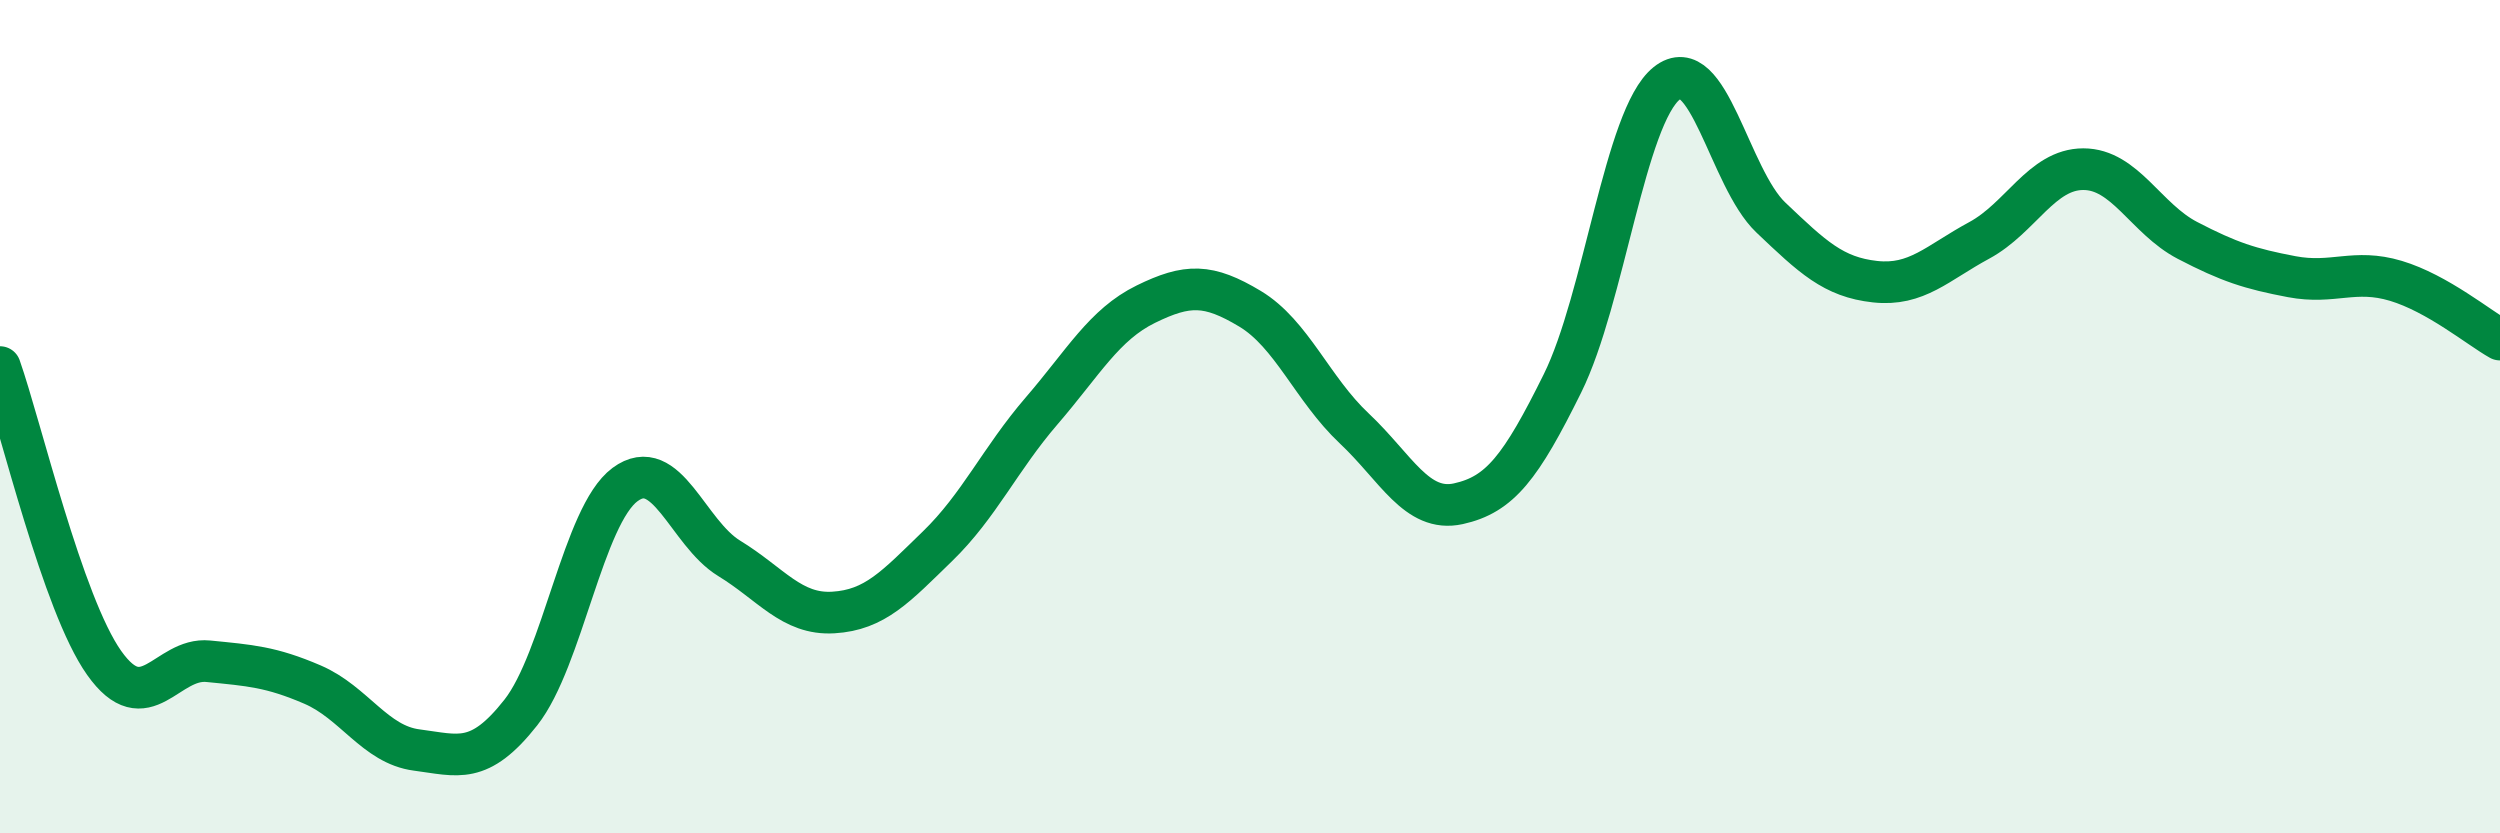
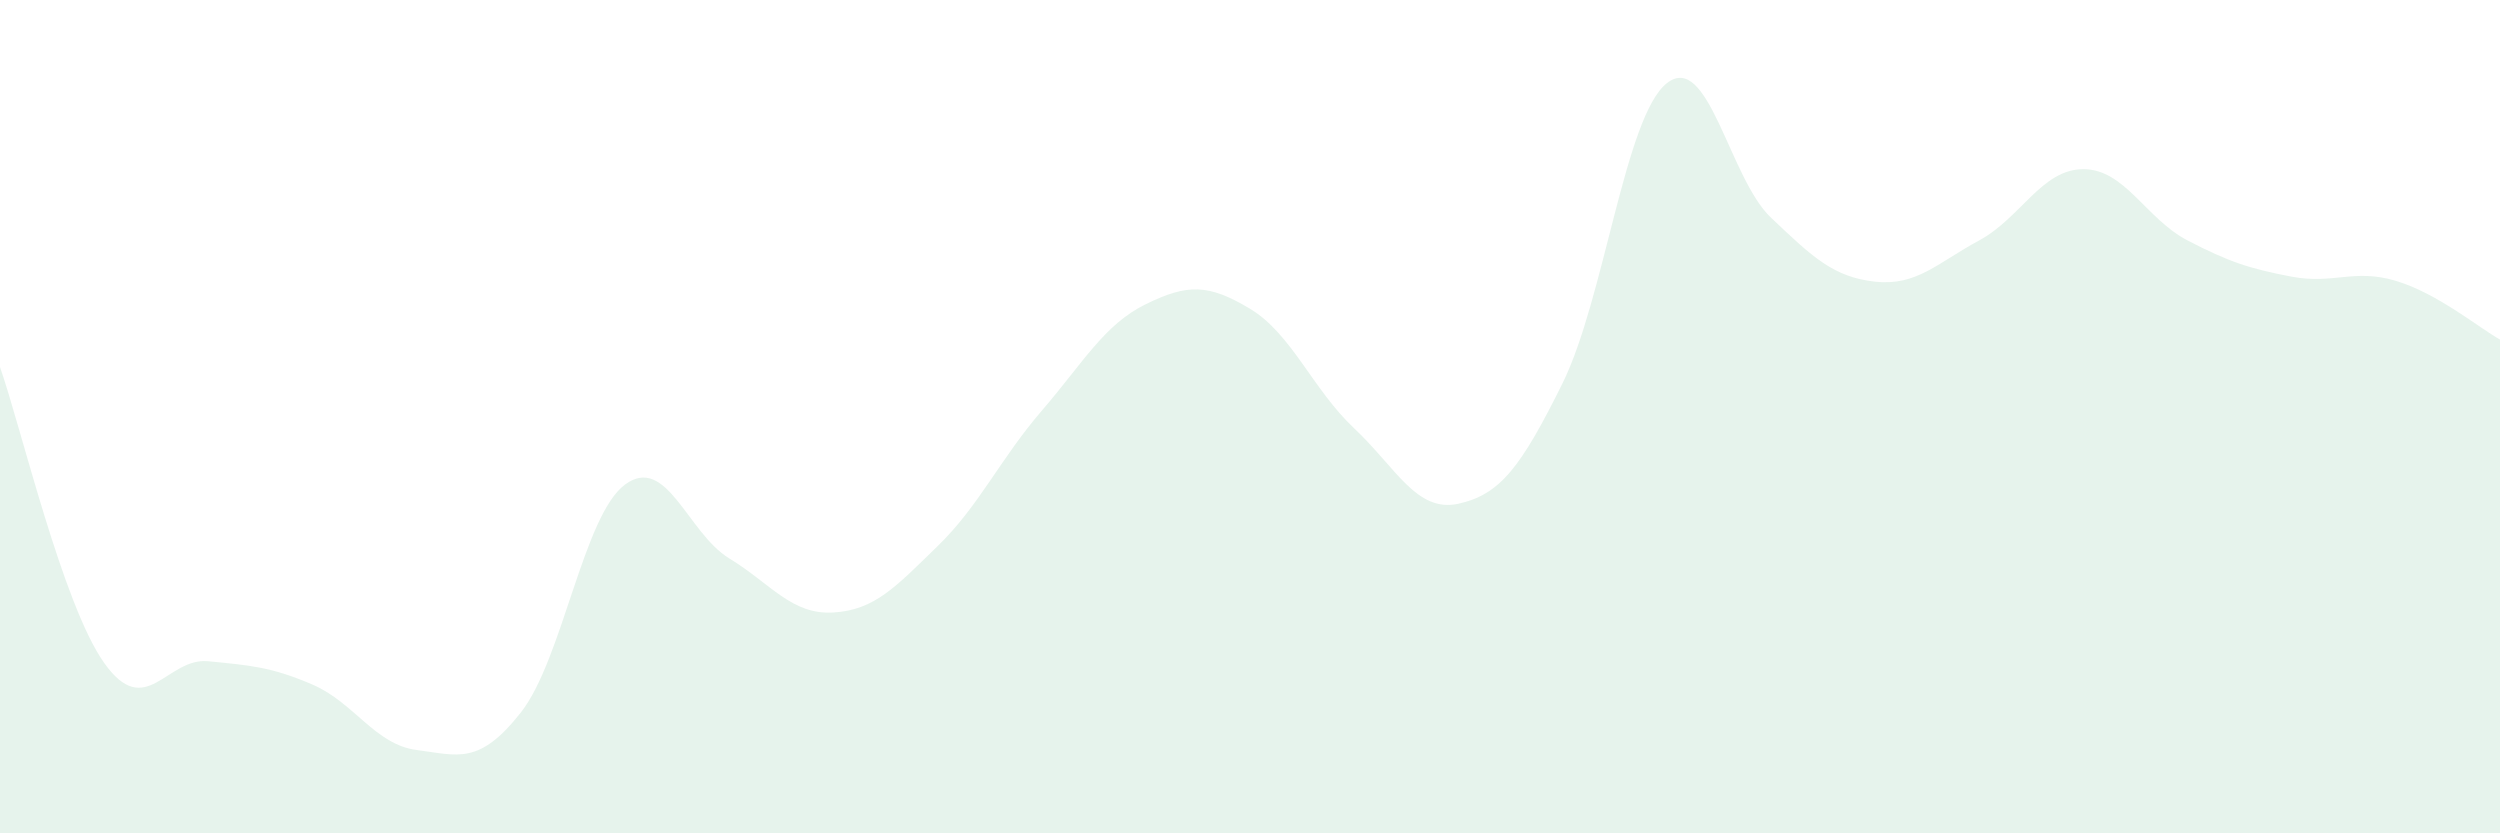
<svg xmlns="http://www.w3.org/2000/svg" width="60" height="20" viewBox="0 0 60 20">
  <path d="M 0,8.81 C 0.5,10.23 1.5,14.5 2.5,15.91 C 3.5,17.32 4,15.77 5,15.87 C 6,15.97 6.5,16 7.5,16.43 C 8.5,16.86 9,17.87 10,18 C 11,18.13 11.5,18.37 12.5,17.1 C 13.5,15.83 14,12.37 15,11.63 C 16,10.89 16.5,12.79 17.5,13.4 C 18.5,14.01 19,14.76 20,14.7 C 21,14.64 21.5,14.08 22.5,13.11 C 23.5,12.14 24,11.02 25,9.86 C 26,8.7 26.5,7.79 27.5,7.3 C 28.5,6.81 29,6.81 30,7.41 C 31,8.01 31.5,9.34 32.5,10.28 C 33.5,11.22 34,12.31 35,12.09 C 36,11.87 36.5,11.22 37.5,9.2 C 38.5,7.18 39,2.8 40,2 C 41,1.2 41.5,4.27 42.5,5.22 C 43.5,6.17 44,6.65 45,6.76 C 46,6.87 46.5,6.31 47.5,5.77 C 48.5,5.23 49,4.06 50,4.06 C 51,4.06 51.5,5.25 52.5,5.77 C 53.5,6.29 54,6.45 55,6.64 C 56,6.83 56.5,6.44 57.5,6.74 C 58.5,7.04 59.5,7.87 60,8.15L60 20L0 20Z" fill="#008740" opacity="0.1" stroke-linecap="round" stroke-linejoin="round" />
-   <path d="M 0,8.81 C 0.5,10.23 1.5,14.5 2.5,15.91 C 3.5,17.32 4,15.77 5,15.87 C 6,15.97 6.5,16 7.5,16.43 C 8.5,16.86 9,17.87 10,18 C 11,18.13 11.5,18.37 12.5,17.1 C 13.5,15.83 14,12.37 15,11.63 C 16,10.89 16.5,12.79 17.5,13.4 C 18.5,14.01 19,14.76 20,14.7 C 21,14.64 21.5,14.08 22.5,13.11 C 23.5,12.14 24,11.02 25,9.86 C 26,8.7 26.5,7.79 27.5,7.3 C 28.5,6.81 29,6.81 30,7.41 C 31,8.01 31.5,9.34 32.5,10.28 C 33.5,11.22 34,12.31 35,12.09 C 36,11.87 36.5,11.22 37.5,9.2 C 38.5,7.18 39,2.8 40,2 C 41,1.2 41.5,4.27 42.5,5.22 C 43.5,6.17 44,6.65 45,6.76 C 46,6.87 46.5,6.31 47.5,5.77 C 48.5,5.23 49,4.06 50,4.06 C 51,4.06 51.5,5.25 52.5,5.77 C 53.5,6.29 54,6.45 55,6.64 C 56,6.83 56.5,6.44 57.5,6.74 C 58.5,7.04 59.5,7.87 60,8.15" stroke="#008740" stroke-width="1" fill="none" stroke-linecap="round" stroke-linejoin="round" />
</svg>